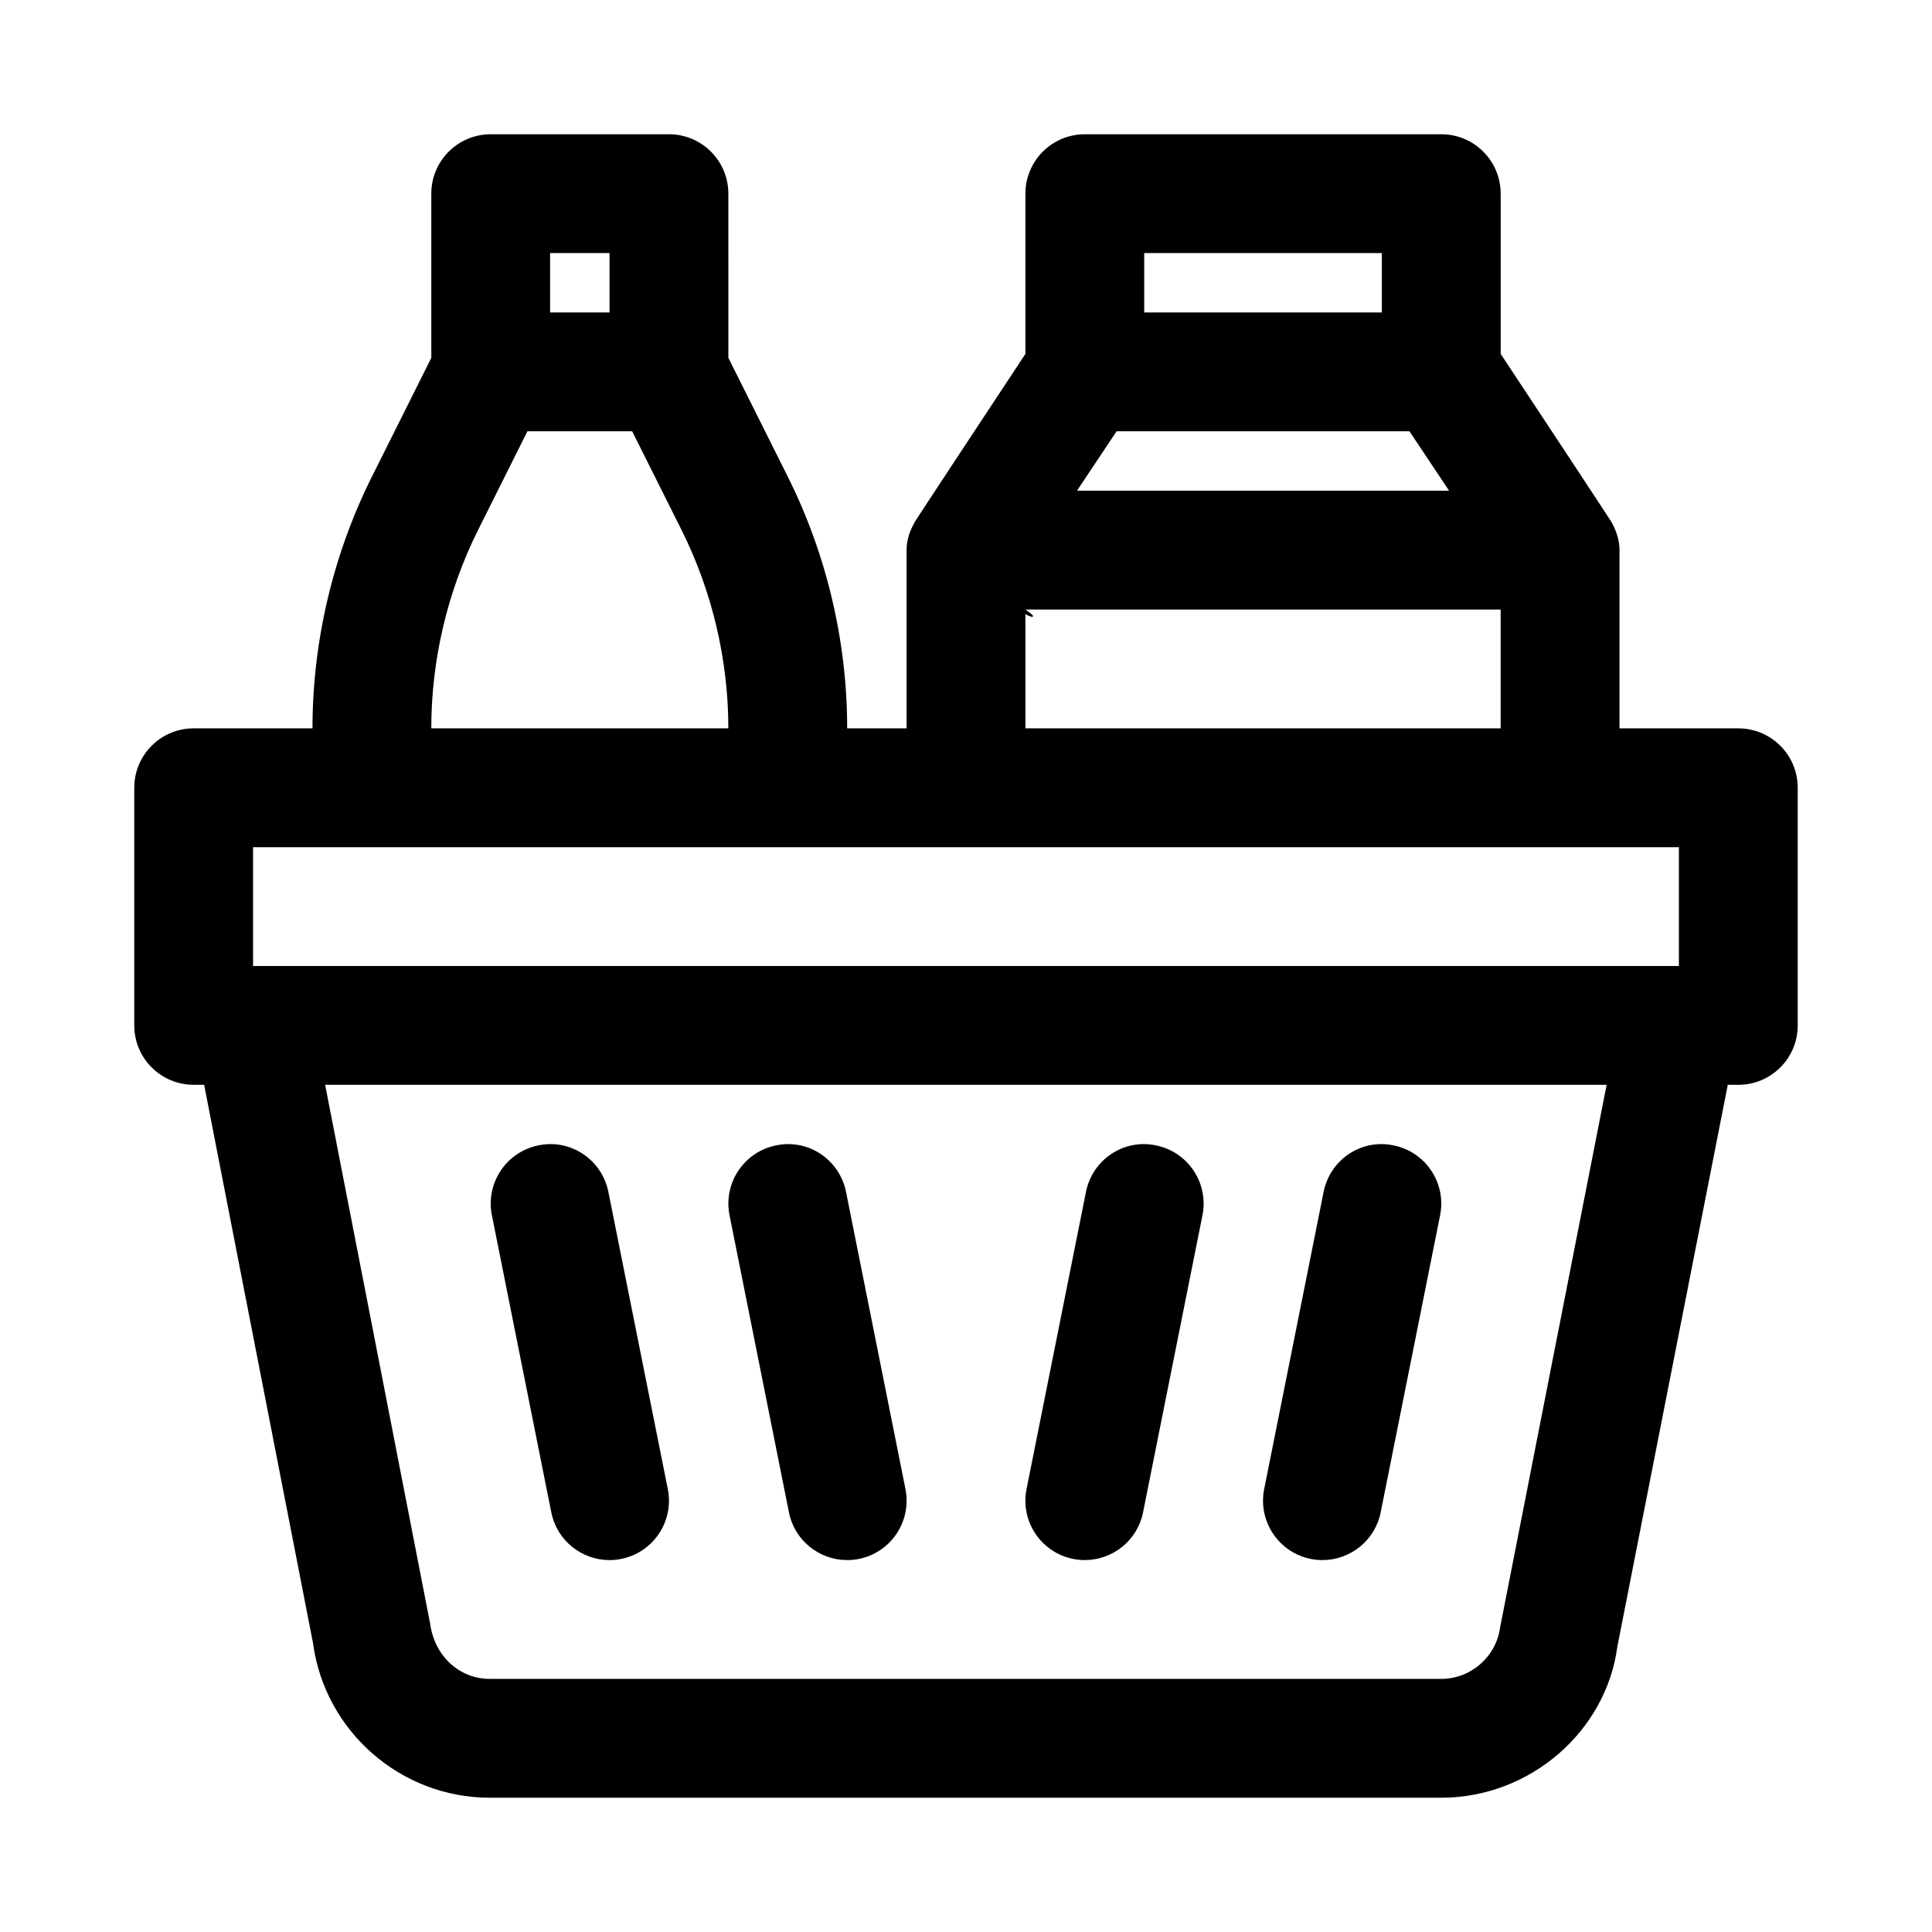
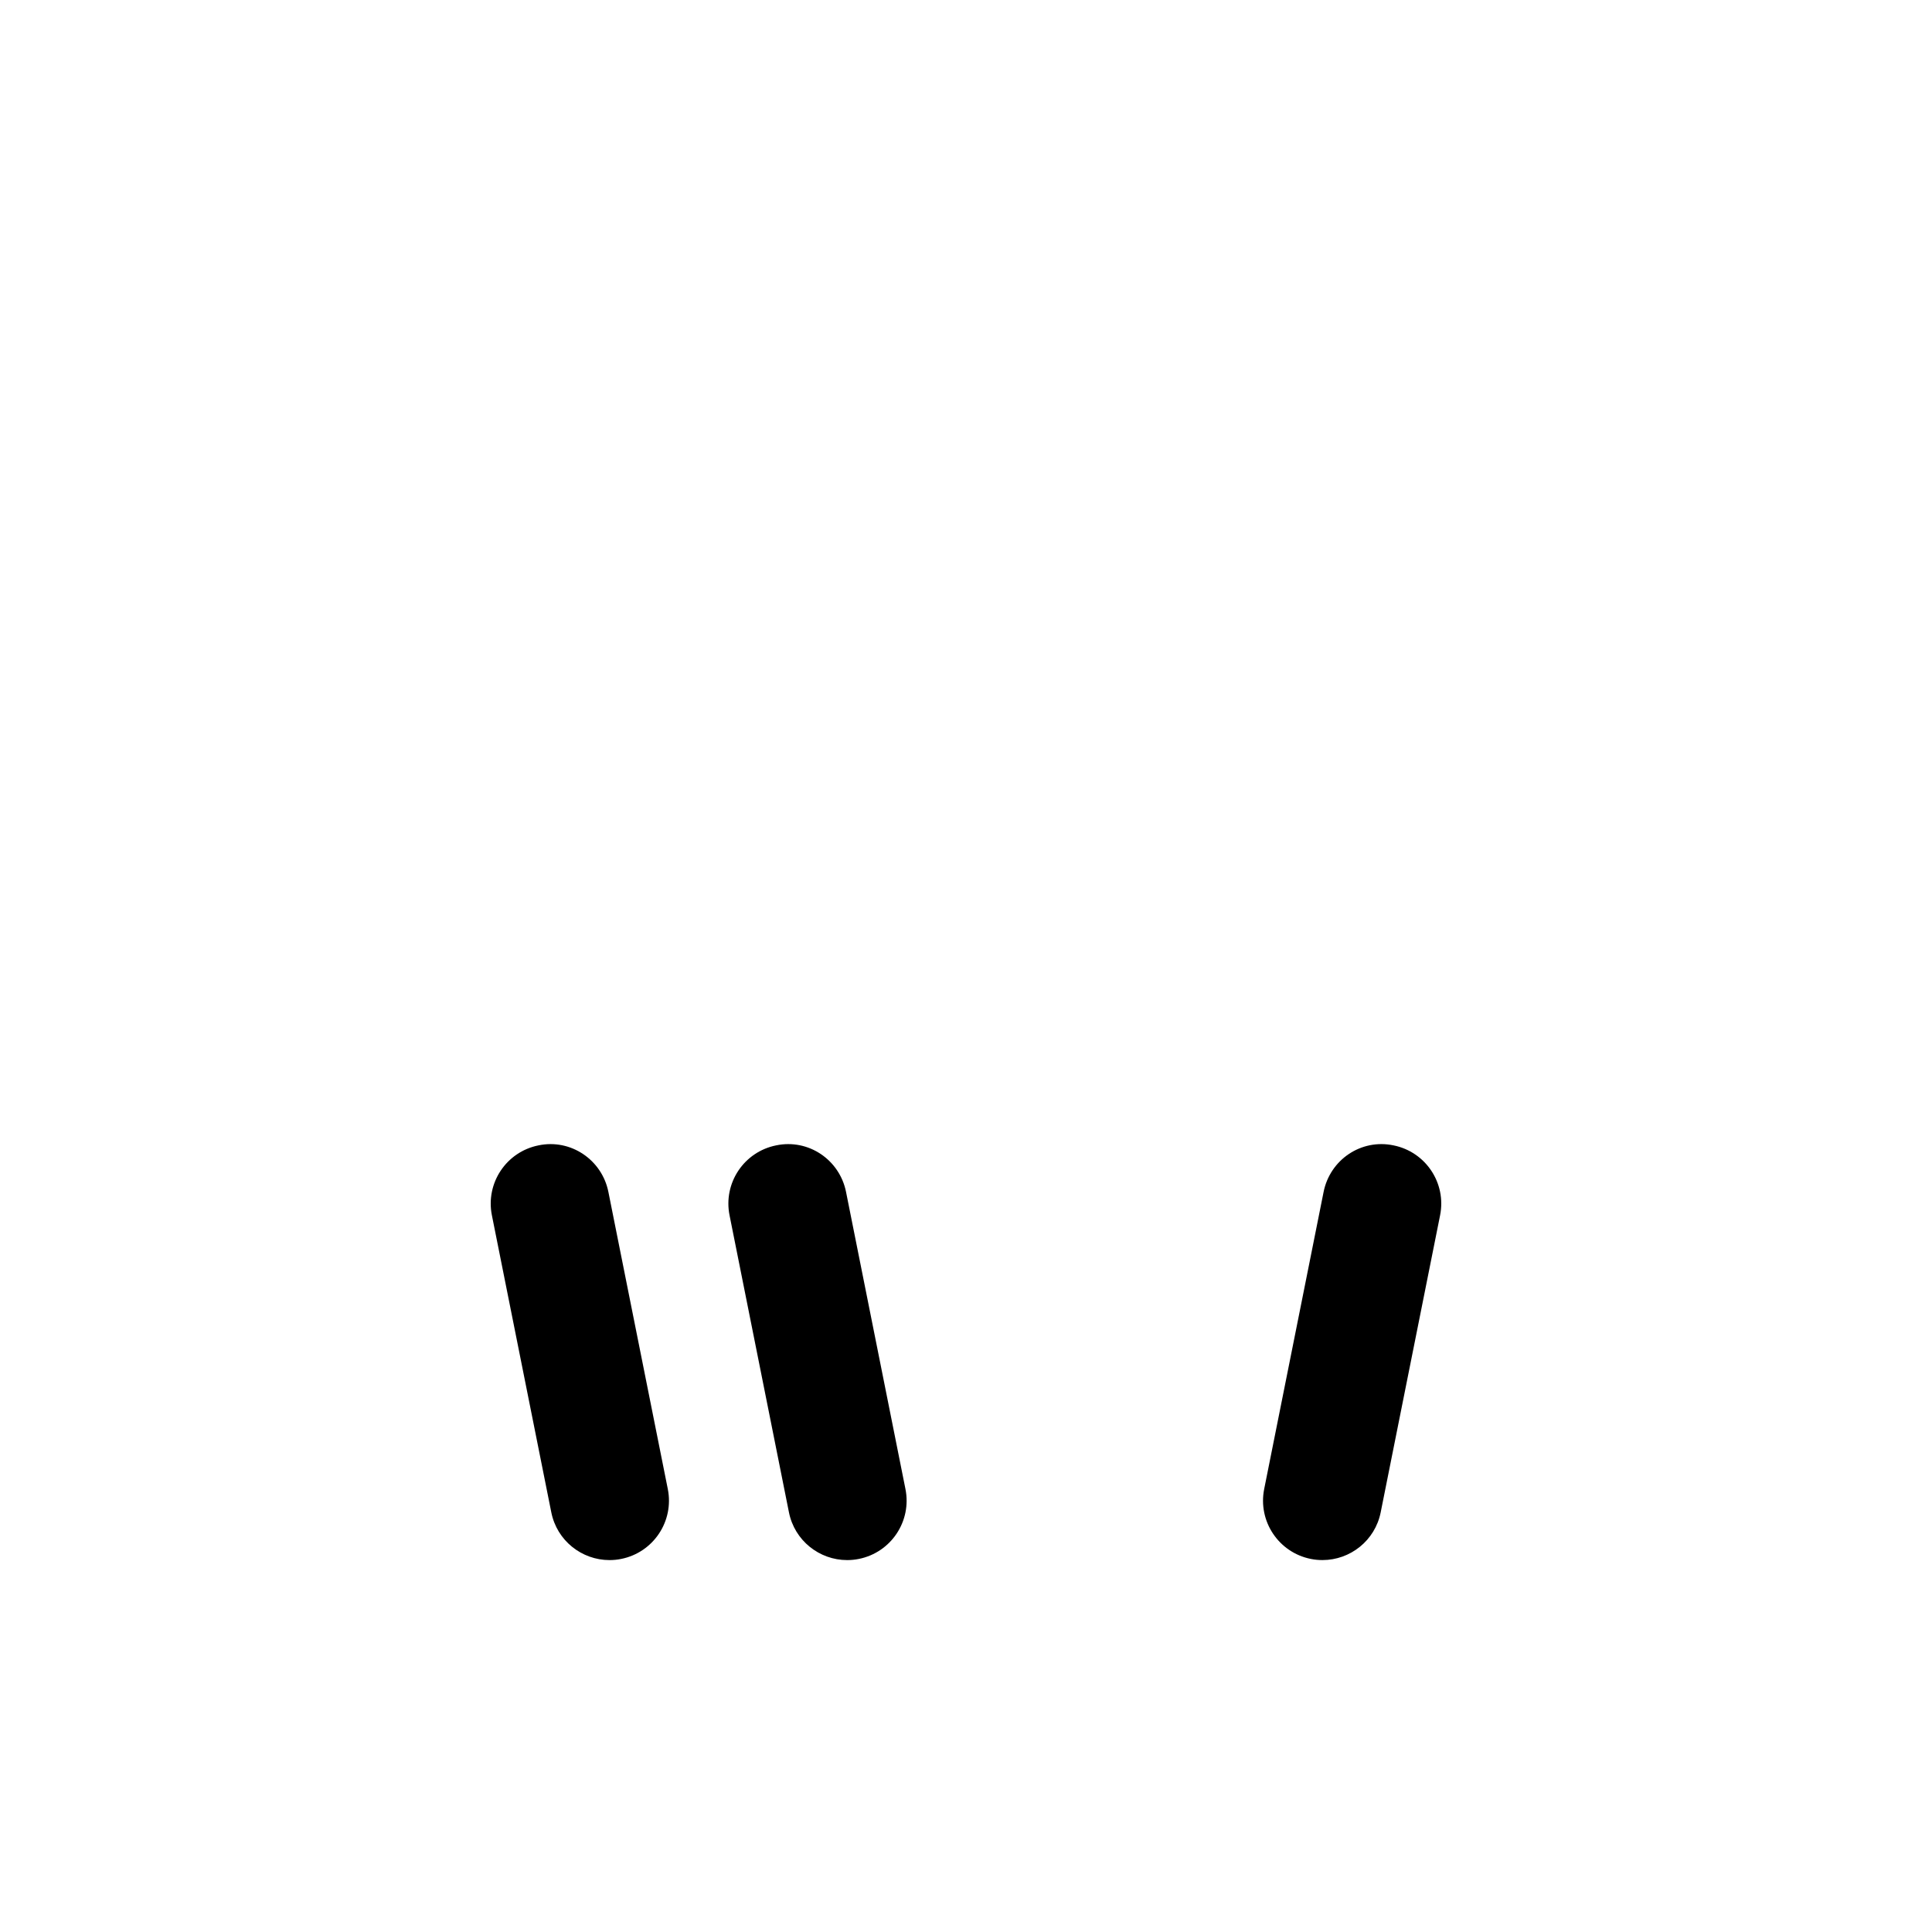
<svg xmlns="http://www.w3.org/2000/svg" fill="#000000" width="800px" height="800px" version="1.1" viewBox="144 144 512 512">
  <g>
    <path d="m305.52 557.44c1.023 0 2.059-0.094 3.106-0.309 8.527-1.707 14.055-9.992 12.348-18.527l-15.742-78.719c-1.699-8.531-9.984-14.145-18.527-12.348-8.527 1.707-14.055 9.992-12.348 18.527l15.742 78.719c1.492 7.492 8.07 12.656 15.422 12.656z" />
    <path d="m368.5 557.44c1.023 0 2.059-0.094 3.106-0.309 8.527-1.707 14.055-9.992 12.348-18.527l-15.742-78.719c-1.699-8.531-9.957-14.145-18.527-12.348-8.527 1.707-14.055 9.992-12.348 18.527l15.742 78.719c1.492 7.492 8.07 12.656 15.422 12.656z" />
-     <path d="m428.39 557.13c1.047 0.215 2.086 0.305 3.109 0.305 7.348 0 13.93-5.164 15.422-12.652l15.742-78.719c1.707-8.531-3.82-16.82-12.348-18.527-8.555-1.801-16.836 3.812-18.527 12.348l-15.742 78.719c-1.707 8.531 3.82 16.82 12.344 18.527z" />
    <path d="m491.37 557.13c1.047 0.215 2.086 0.305 3.106 0.305 7.348 0 13.93-5.164 15.422-12.652l15.742-78.719c1.707-8.531-3.82-16.82-12.348-18.527-8.586-1.801-16.828 3.812-18.527 12.348l-15.742 78.719c-1.703 8.531 3.824 16.82 12.348 18.527z" />
-     <path d="m604.67 337.02h-31.488v-47.234c0-2.762-0.902-5.227-2.148-7.484-0.176-0.414-29.34-44.512-29.34-44.512v-42.469c0-8.703-7.051-15.742-15.742-15.742h-94.465c-8.695 0-15.742 7.043-15.742 15.742v42.465s-28.855 43.715-28.945 43.93c-1.473 2.394-2.547 5.055-2.547 8.07v47.23h-15.742c0-23.031-5.441-46.094-15.742-66.695l-15.742-31.488-0.004-43.512c0-8.703-7.051-15.742-15.742-15.742h-47.234c-8.695 0-15.746 7.043-15.746 15.742v43.512l-15.742 31.488c-10.301 20.605-15.746 43.668-15.746 66.699h-31.488c-8.695 0-15.742 7.043-15.742 15.742v62.977c0 8.703 7.051 15.742 15.742 15.742h2.773l28.852 147.94c3.117 23.375 23.242 40.992 46.82 40.992h252.18c23.578 0 43.703-17.621 46.664-40.035l29.266-148.89h2.793c8.695 0 15.742-7.043 15.742-15.742v-62.977c0-8.707-7.047-15.746-15.742-15.746zm-164.76-78.723h77.613l10.496 15.742h-98.605zm70.293-47.23v15.742h-62.977v-15.742zm-94.465 95.684c1.953 1.148 3.363 1.008 0-1.219h125.95v31.488h-125.95zm-110.21-95.684v15.742h-15.746v-15.742zm-34.809 73.34 13.051-26.109h27.766l13.055 26.105c8.129 16.254 12.426 34.441 12.426 52.617h-78.723c0-18.176 4.297-36.363 12.426-52.613zm-59.656 84.102h377.86v31.488h-377.86zm330.48 206.76c-1.035 7.781-7.746 13.652-15.605 13.652h-252.18c-7.856 0-14.566-5.875-15.758-14.59l-27.836-142.85h339.61z" />
  </g>
</svg>